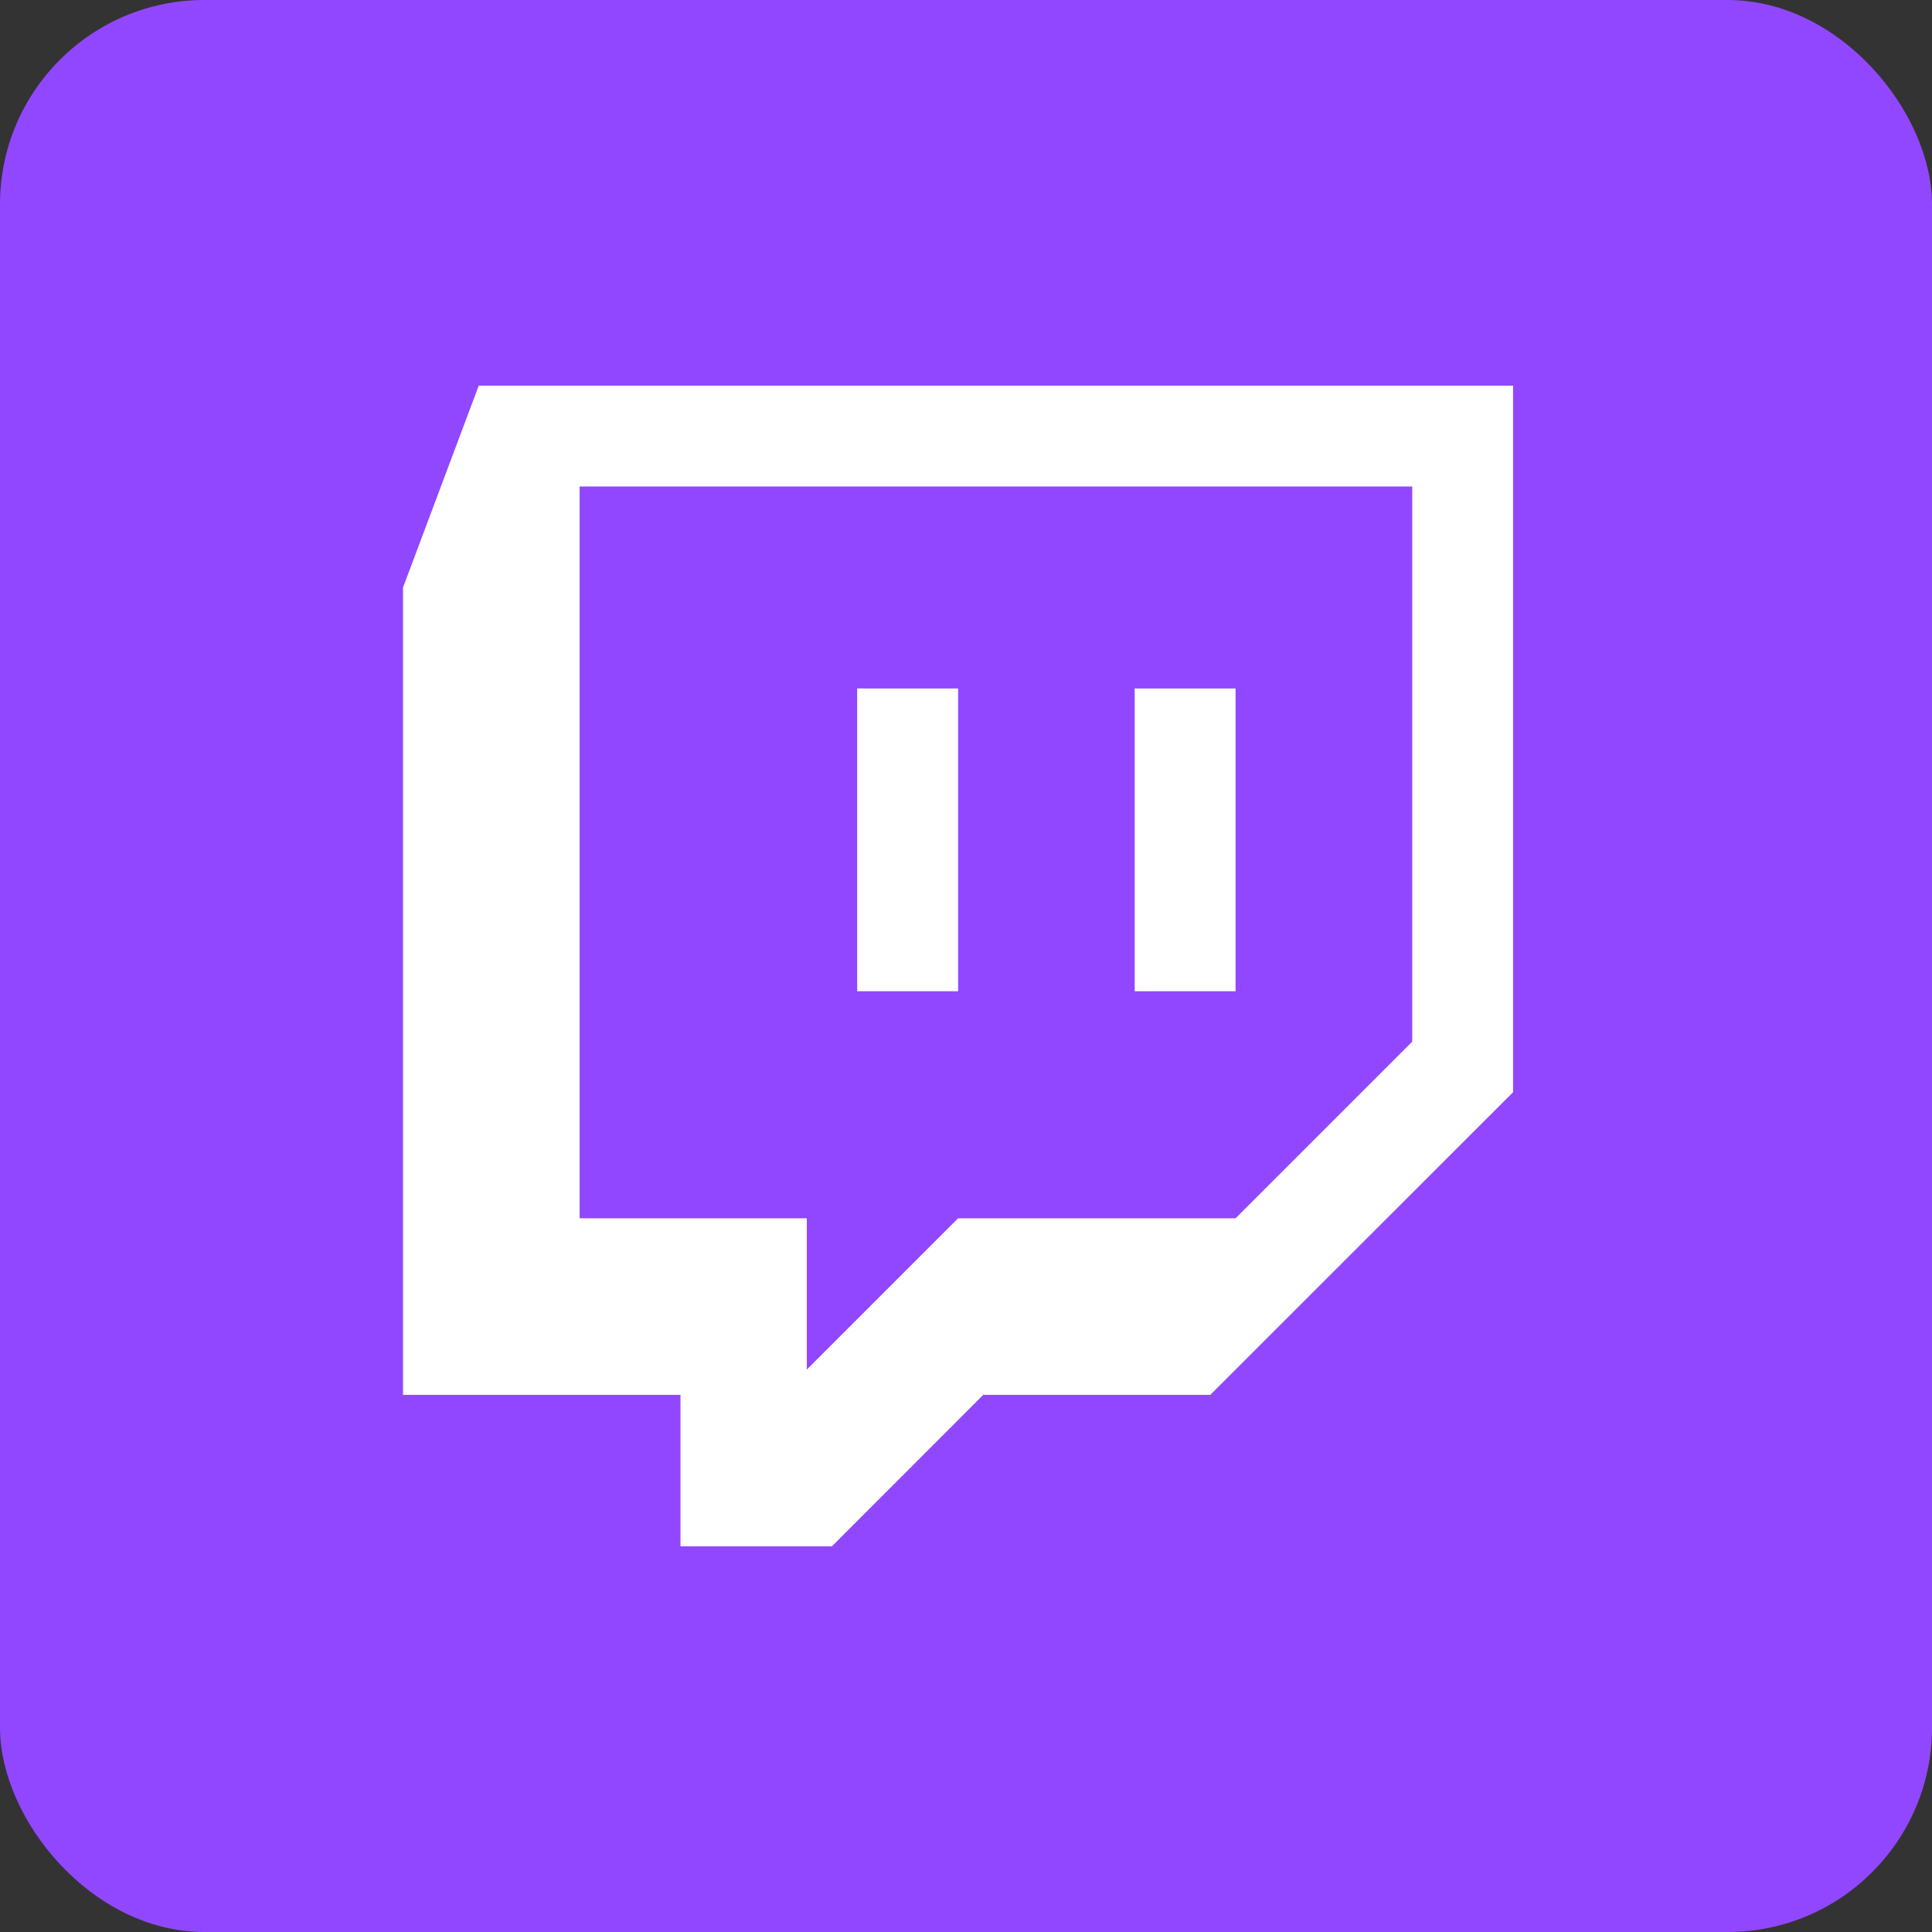
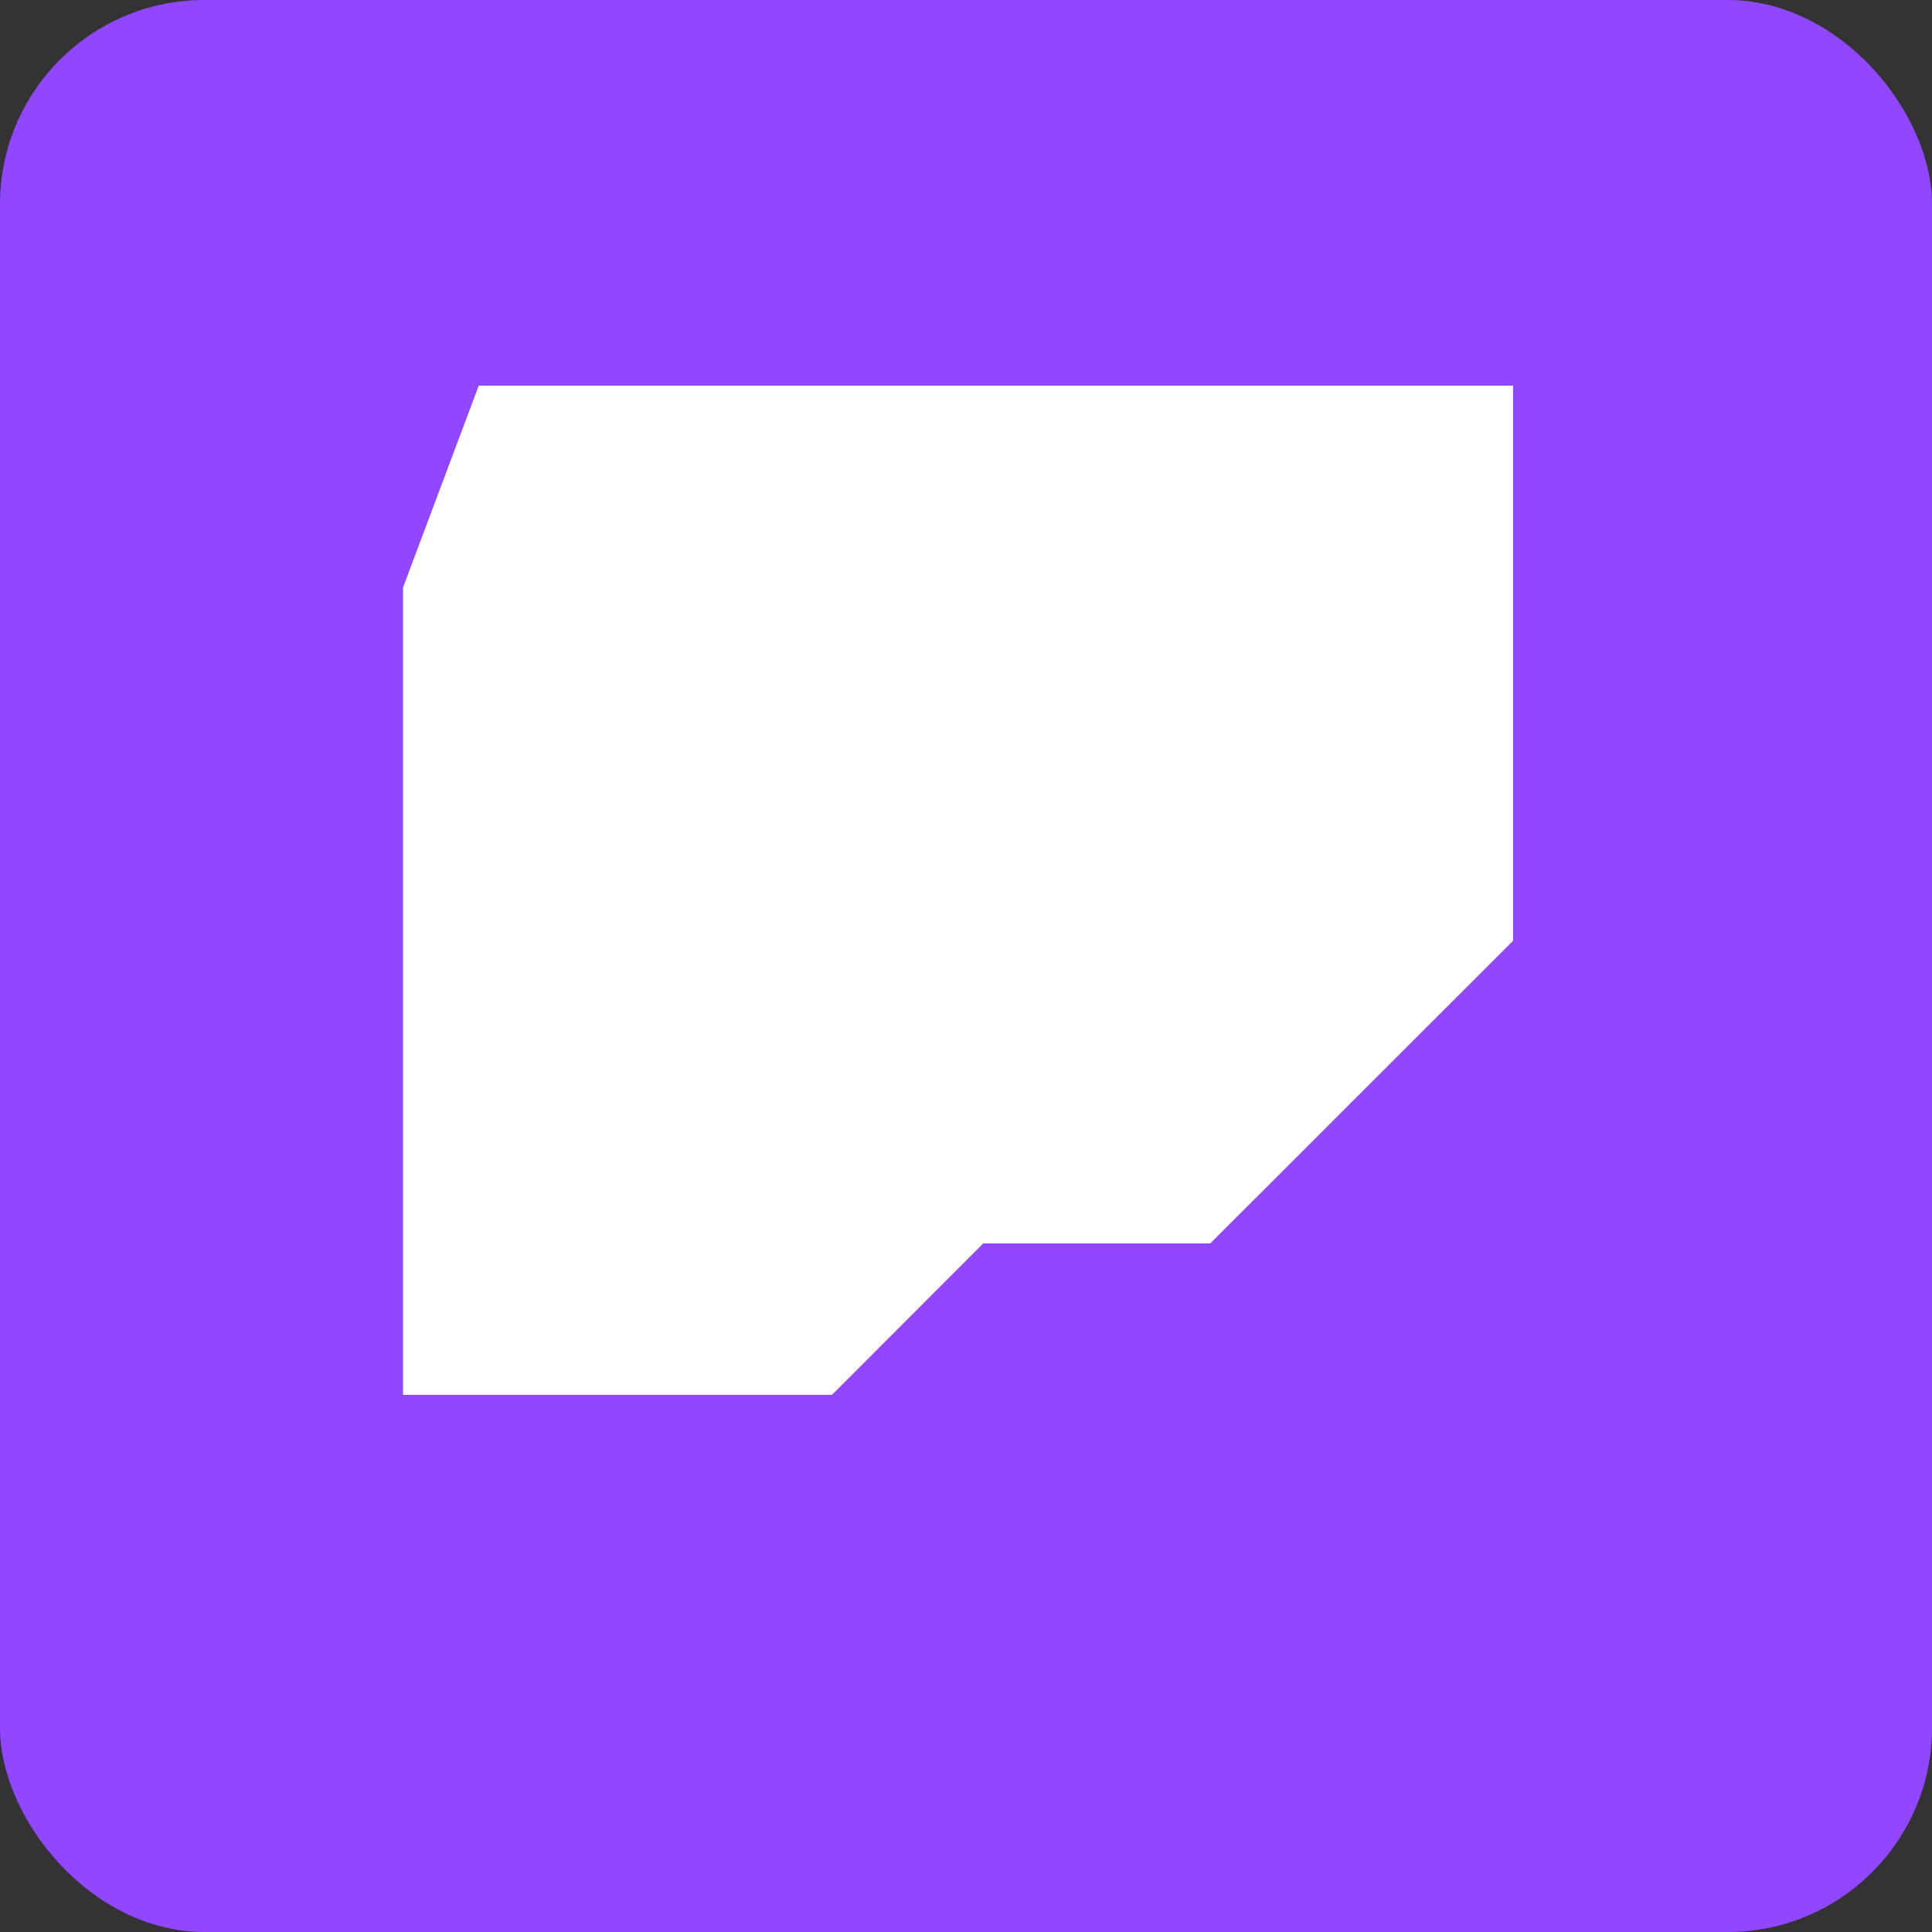
<svg xmlns="http://www.w3.org/2000/svg" id="_レイヤー_2" data-name="レイヤー 2" viewBox="0 0 378.61 378.61">
  <rect x="0" y="0" width="378.61" height="378.61" fill="#333333" stroke="none" />
  <defs>
    <style>
      .cls-1 {
        fill: #fff;
      }

      .cls-1, .cls-2 {
        fill-rule: evenodd;
      }

      .cls-1, .cls-2, .cls-3 {
        stroke-width: 0px;
      }

      .cls-2, .cls-3 {
        fill: #9147ff;
      }
    </style>
  </defs>
  <g id="_レイヤー_3" data-name="レイヤー 3">
    <g>
      <rect class="cls-3" width="378.61" height="378.61" rx="40.04" ry="40.04" />
-       <path class="cls-1" d="m93.82,75.57l-14.84,39.56v158.22h54.37v29.68h29.68l29.65-29.68h44.49l59.34-59.31V75.57H93.82Z" />
-       <path class="cls-2" d="m113.59,95.34h163.16v108.79l-34.62,34.62h-54.38l-29.64,29.64v-29.64h-44.52V95.34Zm54.39,98.91h19.78v-59.33h-19.78v59.33Zm54.38,0h19.77v-59.33h-19.77v59.33Z" />
+       <path class="cls-1" d="m93.82,75.57l-14.84,39.56v158.22h54.37h29.68l29.65-29.68h44.49l59.34-59.31V75.57H93.82Z" />
    </g>
  </g>
</svg>